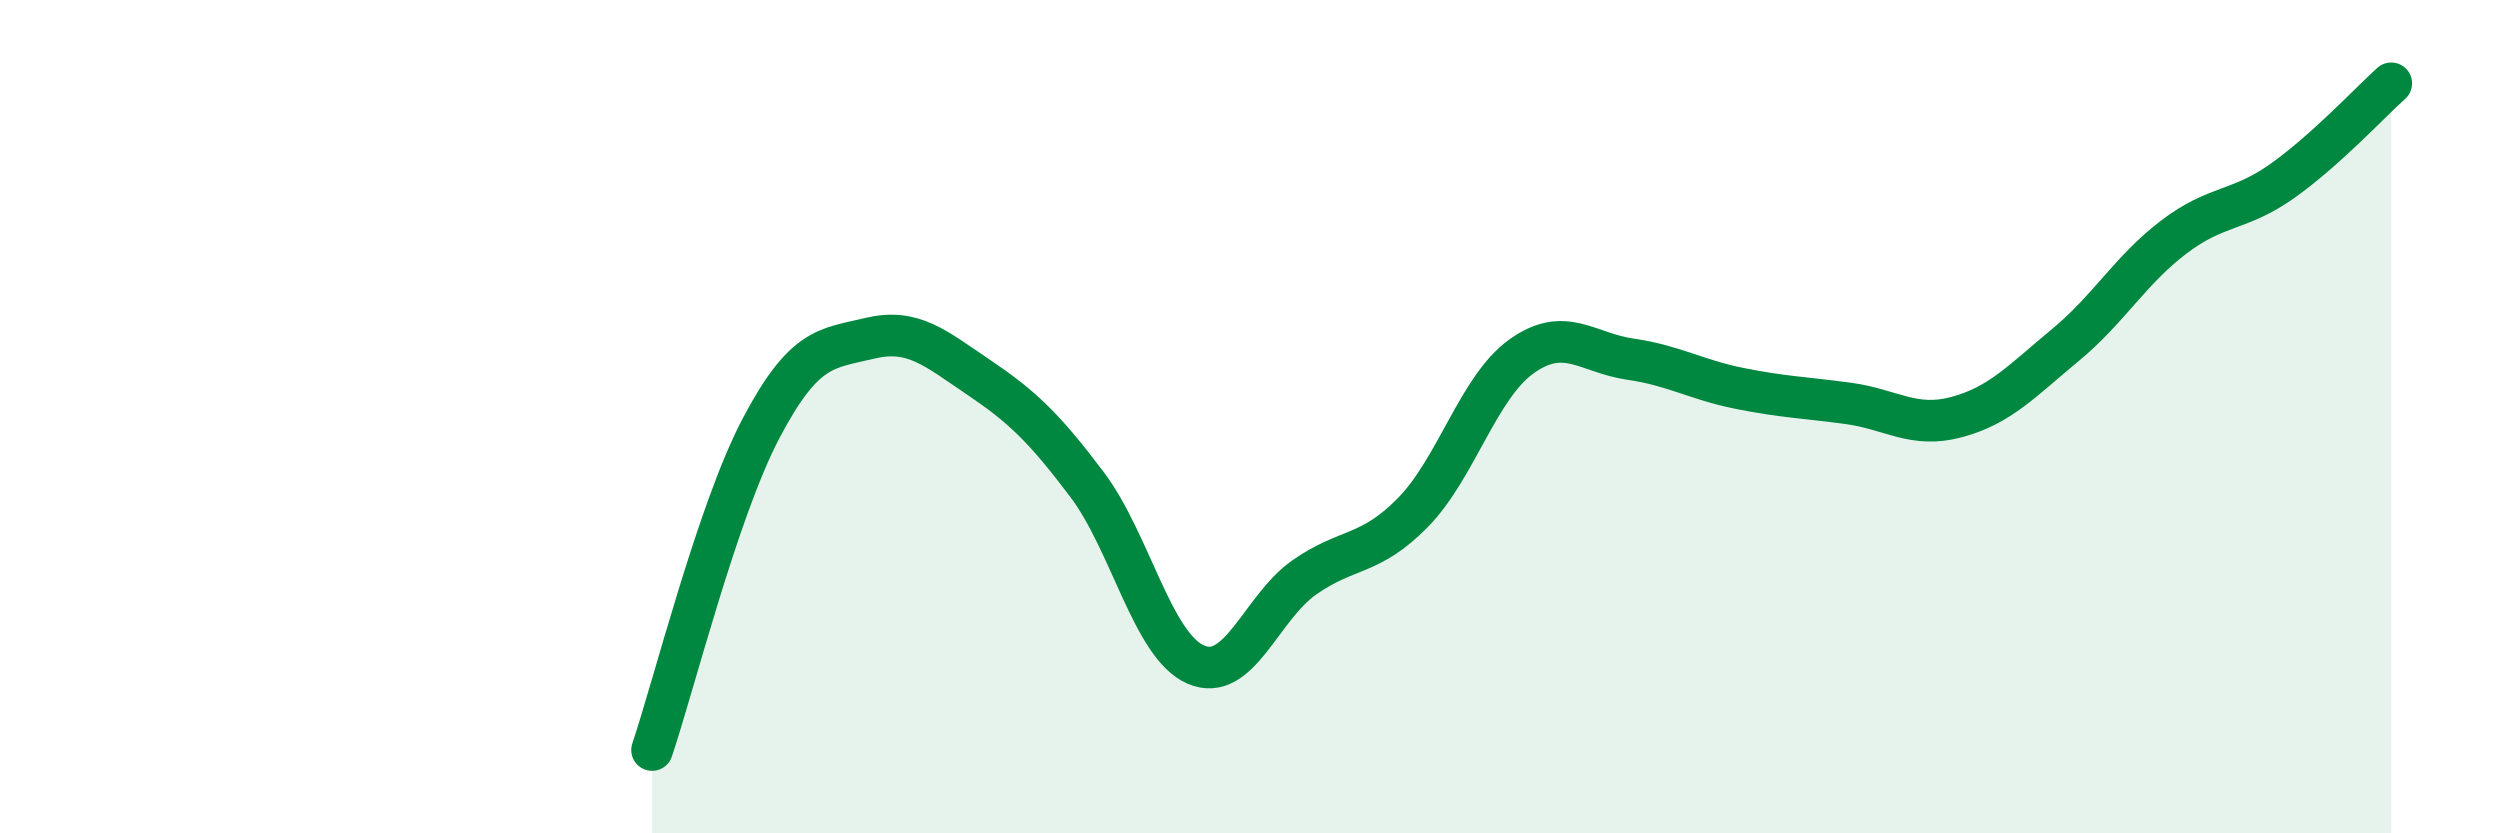
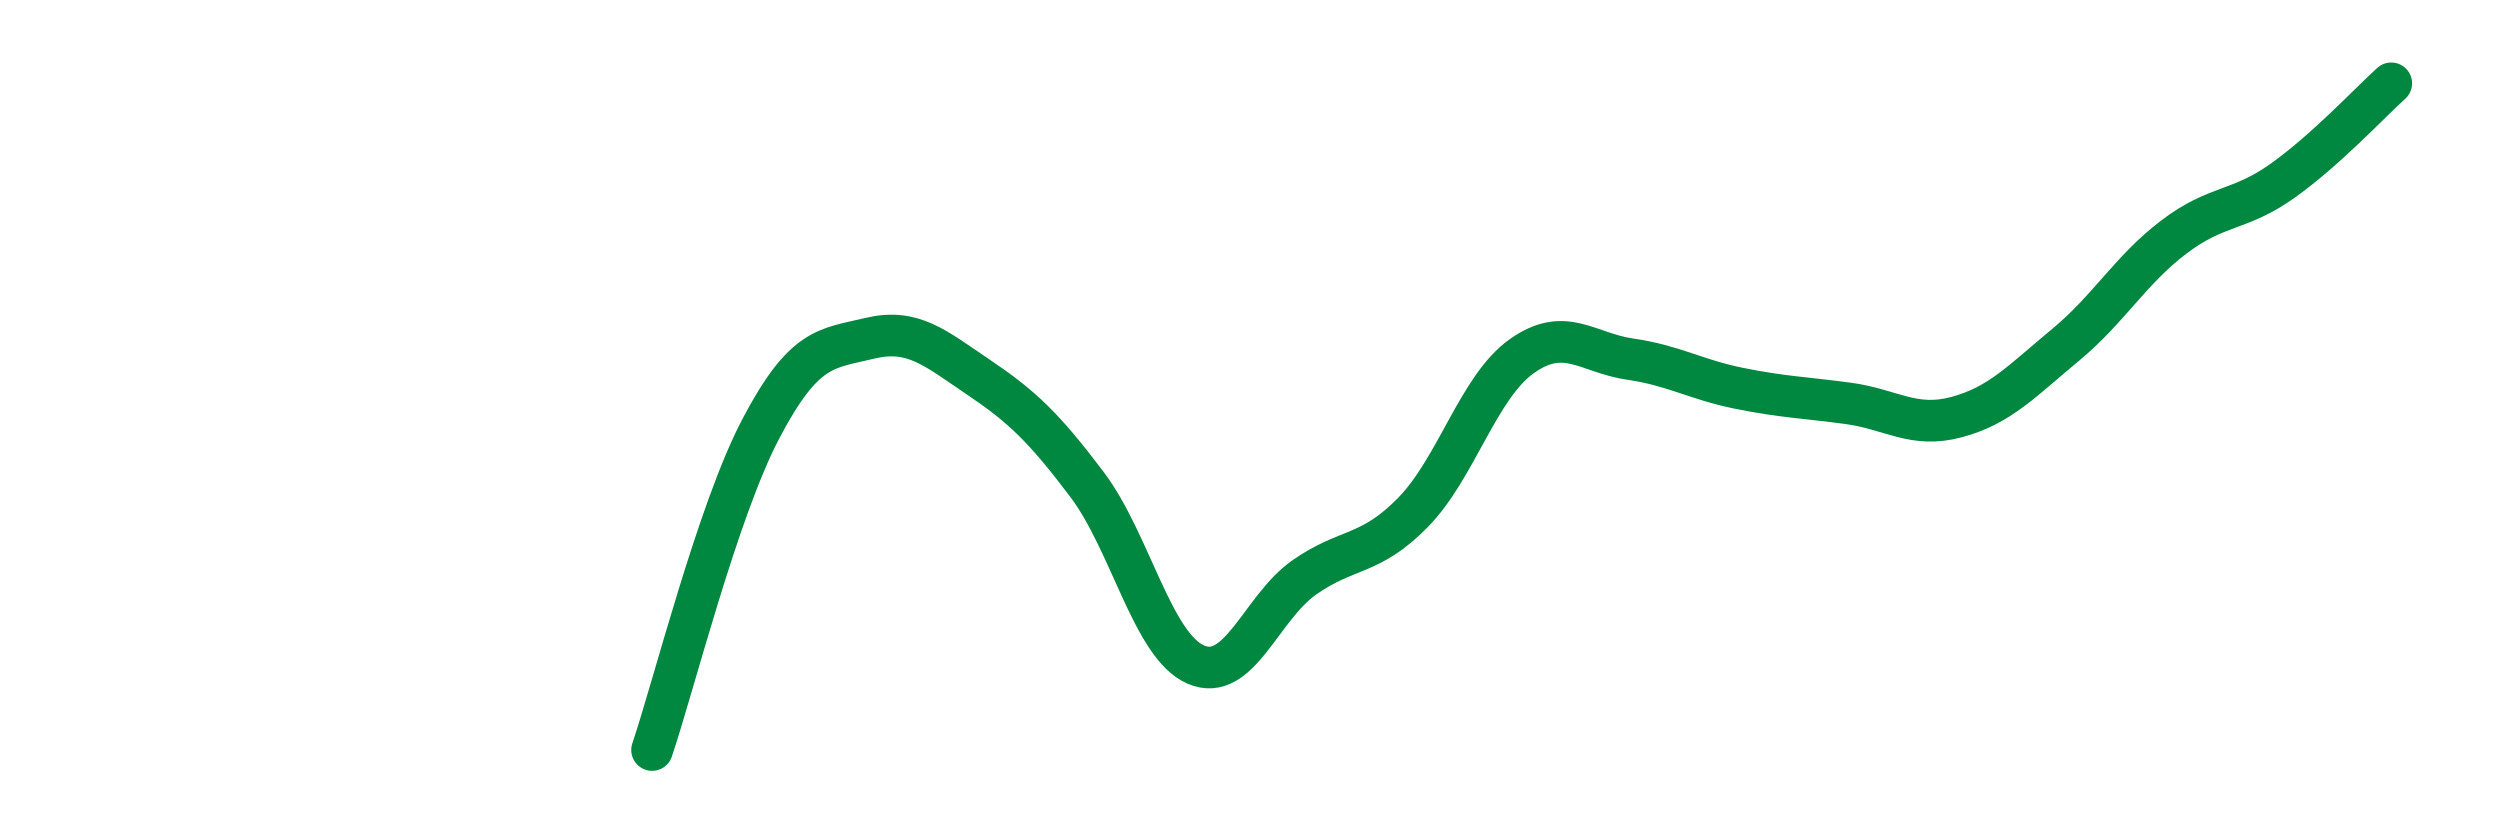
<svg xmlns="http://www.w3.org/2000/svg" width="60" height="20" viewBox="0 0 60 20">
-   <path d="M 15.65,18 C 16.17,16.46 17.22,12.27 18.26,10.29 C 19.3,8.31 19.83,8.37 20.87,8.12 C 21.91,7.87 22.44,8.35 23.48,9.05 C 24.52,9.75 25.05,10.25 26.09,11.63 C 27.13,13.01 27.66,15.5 28.7,15.95 C 29.74,16.4 30.26,14.59 31.3,13.86 C 32.34,13.13 32.87,13.36 33.91,12.3 C 34.95,11.24 35.48,9.29 36.52,8.55 C 37.56,7.81 38.09,8.47 39.13,8.62 C 40.17,8.77 40.7,9.11 41.74,9.32 C 42.78,9.53 43.31,9.54 44.35,9.68 C 45.39,9.82 45.92,10.29 46.96,10.01 C 48,9.73 48.53,9.14 49.57,8.28 C 50.61,7.42 51.13,6.48 52.17,5.69 C 53.21,4.9 53.74,5.08 54.78,4.34 C 55.82,3.6 56.87,2.47 57.39,2L57.39 20L15.65 20Z" fill="#008740" opacity="0.1" stroke-linecap="round" stroke-linejoin="round" />
  <path d="M 15.65,18 C 16.17,16.46 17.22,12.27 18.26,10.29 C 19.3,8.31 19.83,8.37 20.87,8.12 C 21.91,7.87 22.44,8.35 23.48,9.05 C 24.52,9.75 25.05,10.25 26.09,11.63 C 27.13,13.01 27.66,15.5 28.7,15.95 C 29.74,16.4 30.26,14.59 31.3,13.86 C 32.34,13.13 32.87,13.36 33.91,12.3 C 34.95,11.24 35.48,9.29 36.52,8.55 C 37.56,7.81 38.09,8.47 39.13,8.62 C 40.17,8.77 40.7,9.11 41.74,9.32 C 42.78,9.53 43.31,9.54 44.35,9.68 C 45.39,9.82 45.92,10.29 46.96,10.01 C 48,9.73 48.53,9.14 49.57,8.28 C 50.61,7.42 51.13,6.48 52.17,5.69 C 53.21,4.9 53.74,5.08 54.78,4.34 C 55.82,3.6 56.87,2.47 57.39,2" stroke="#008740" stroke-width="1" fill="none" stroke-linecap="round" stroke-linejoin="round" />
</svg>